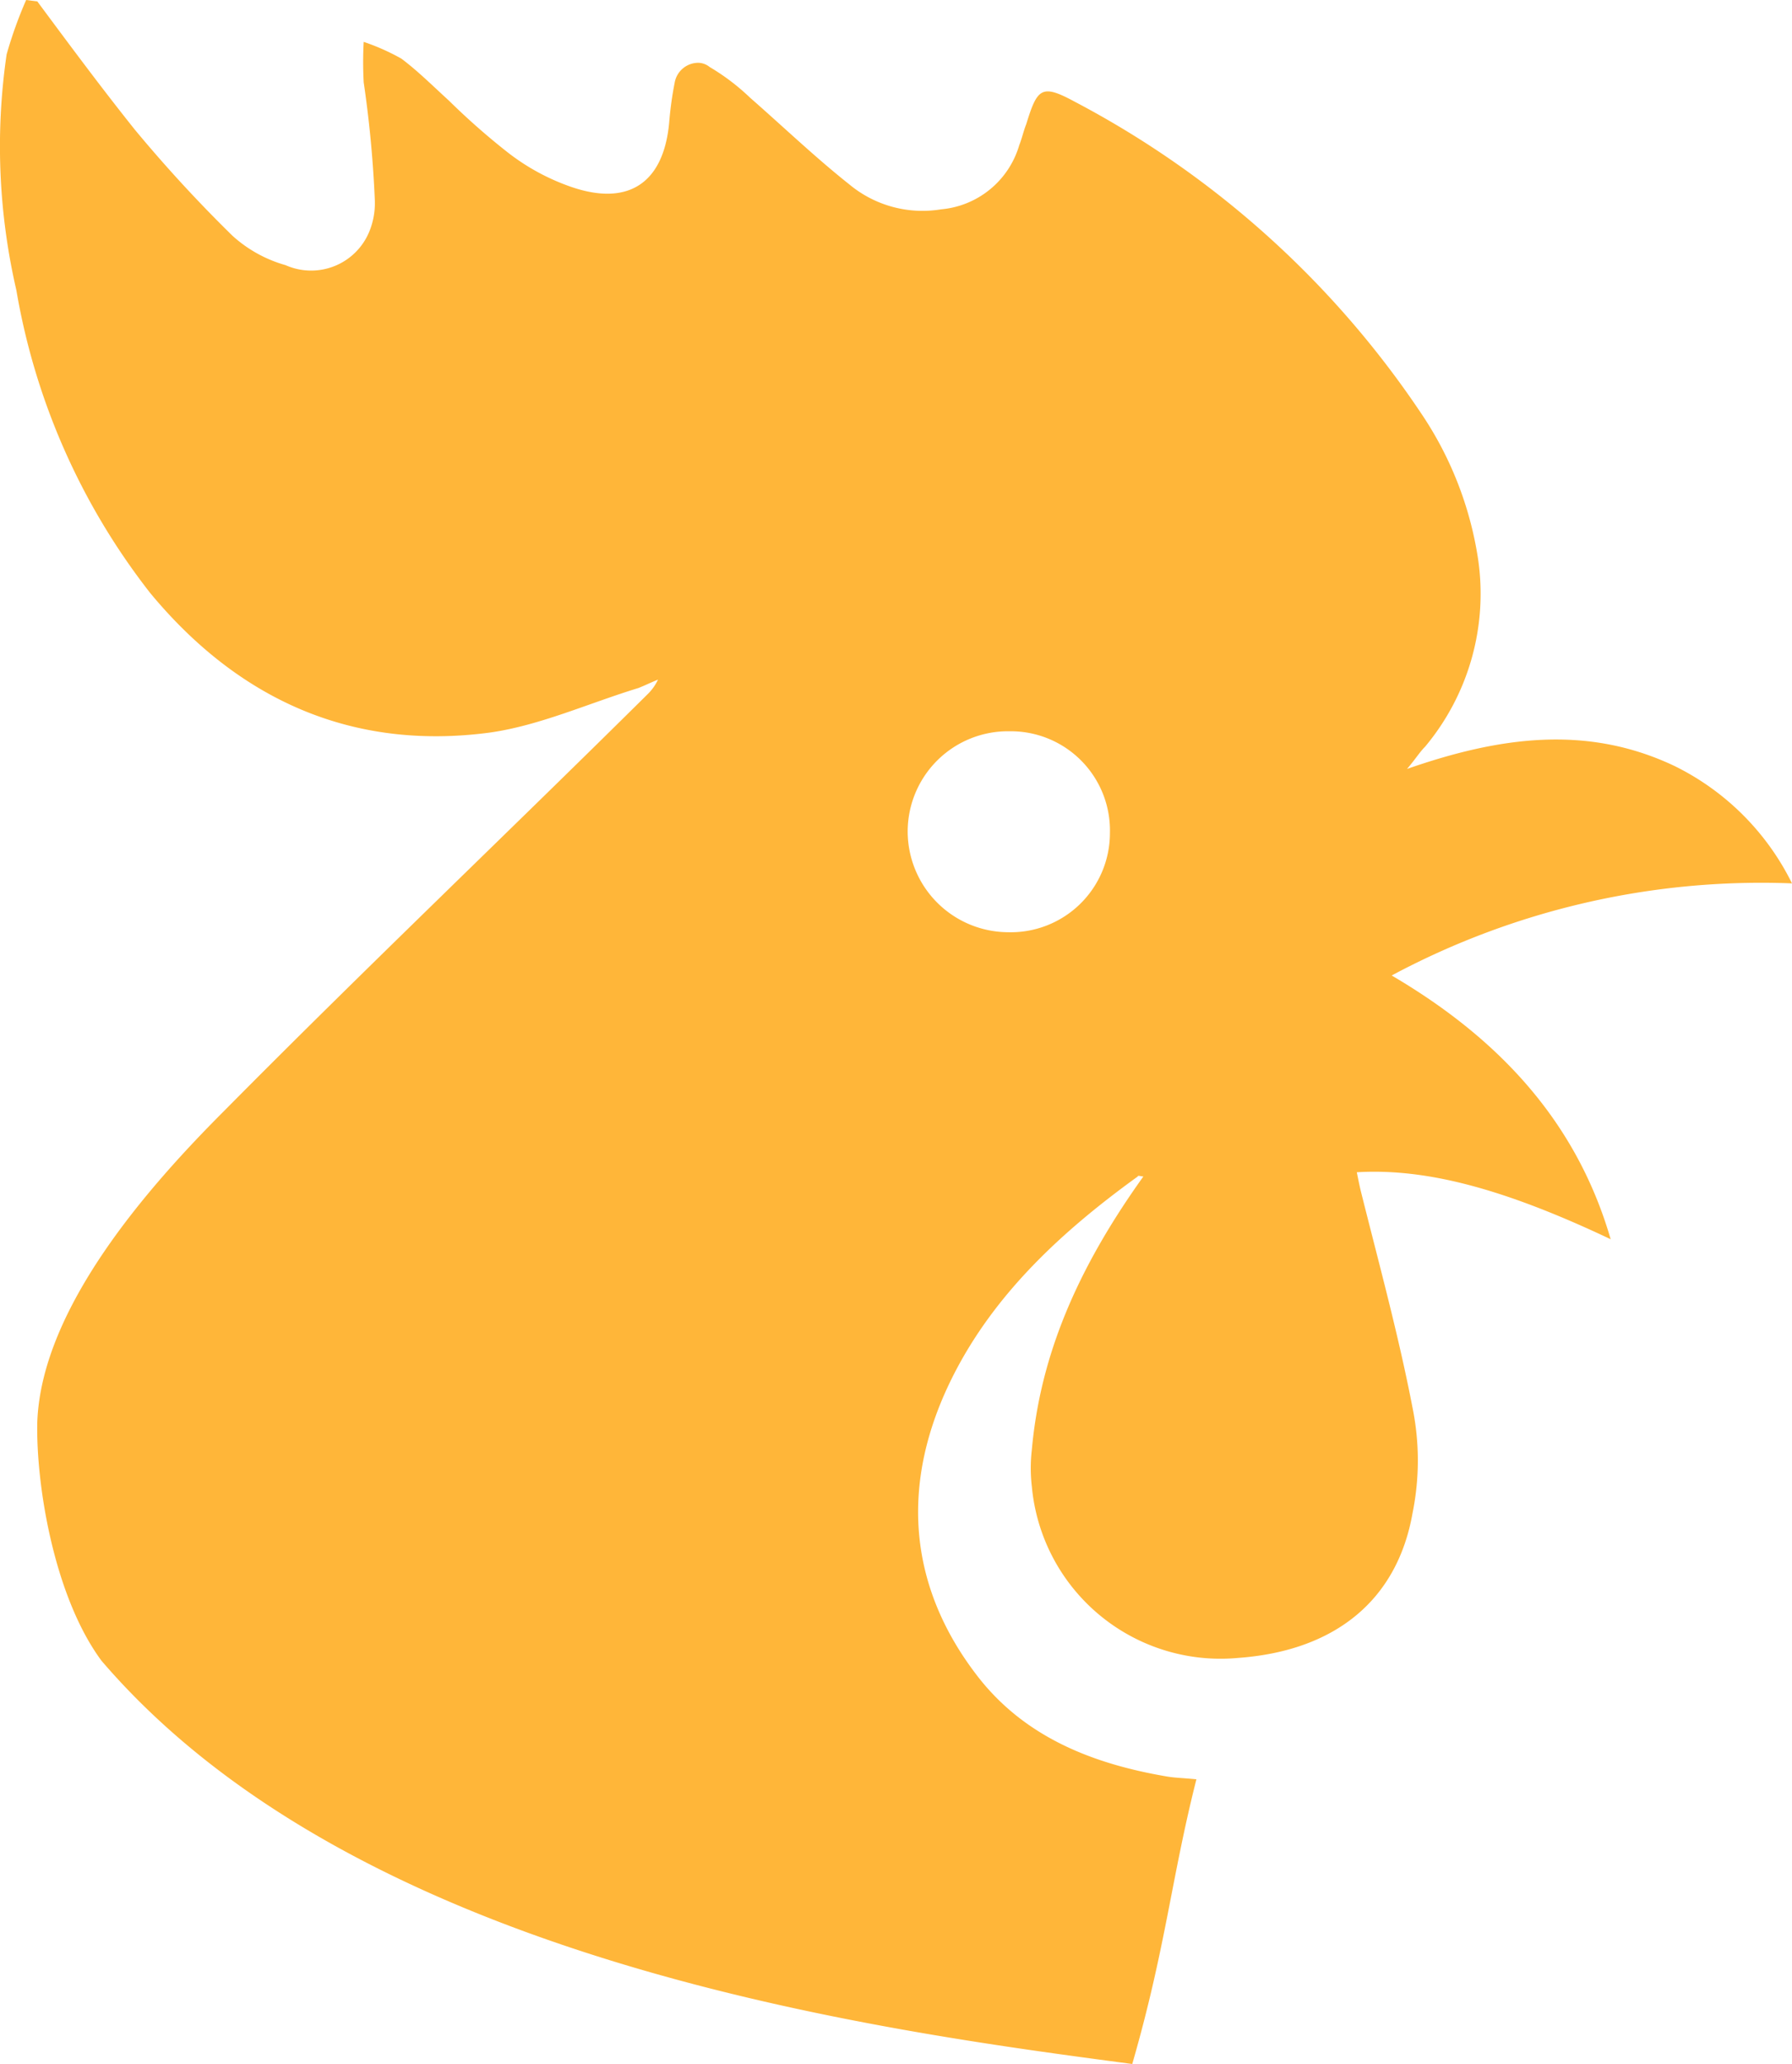
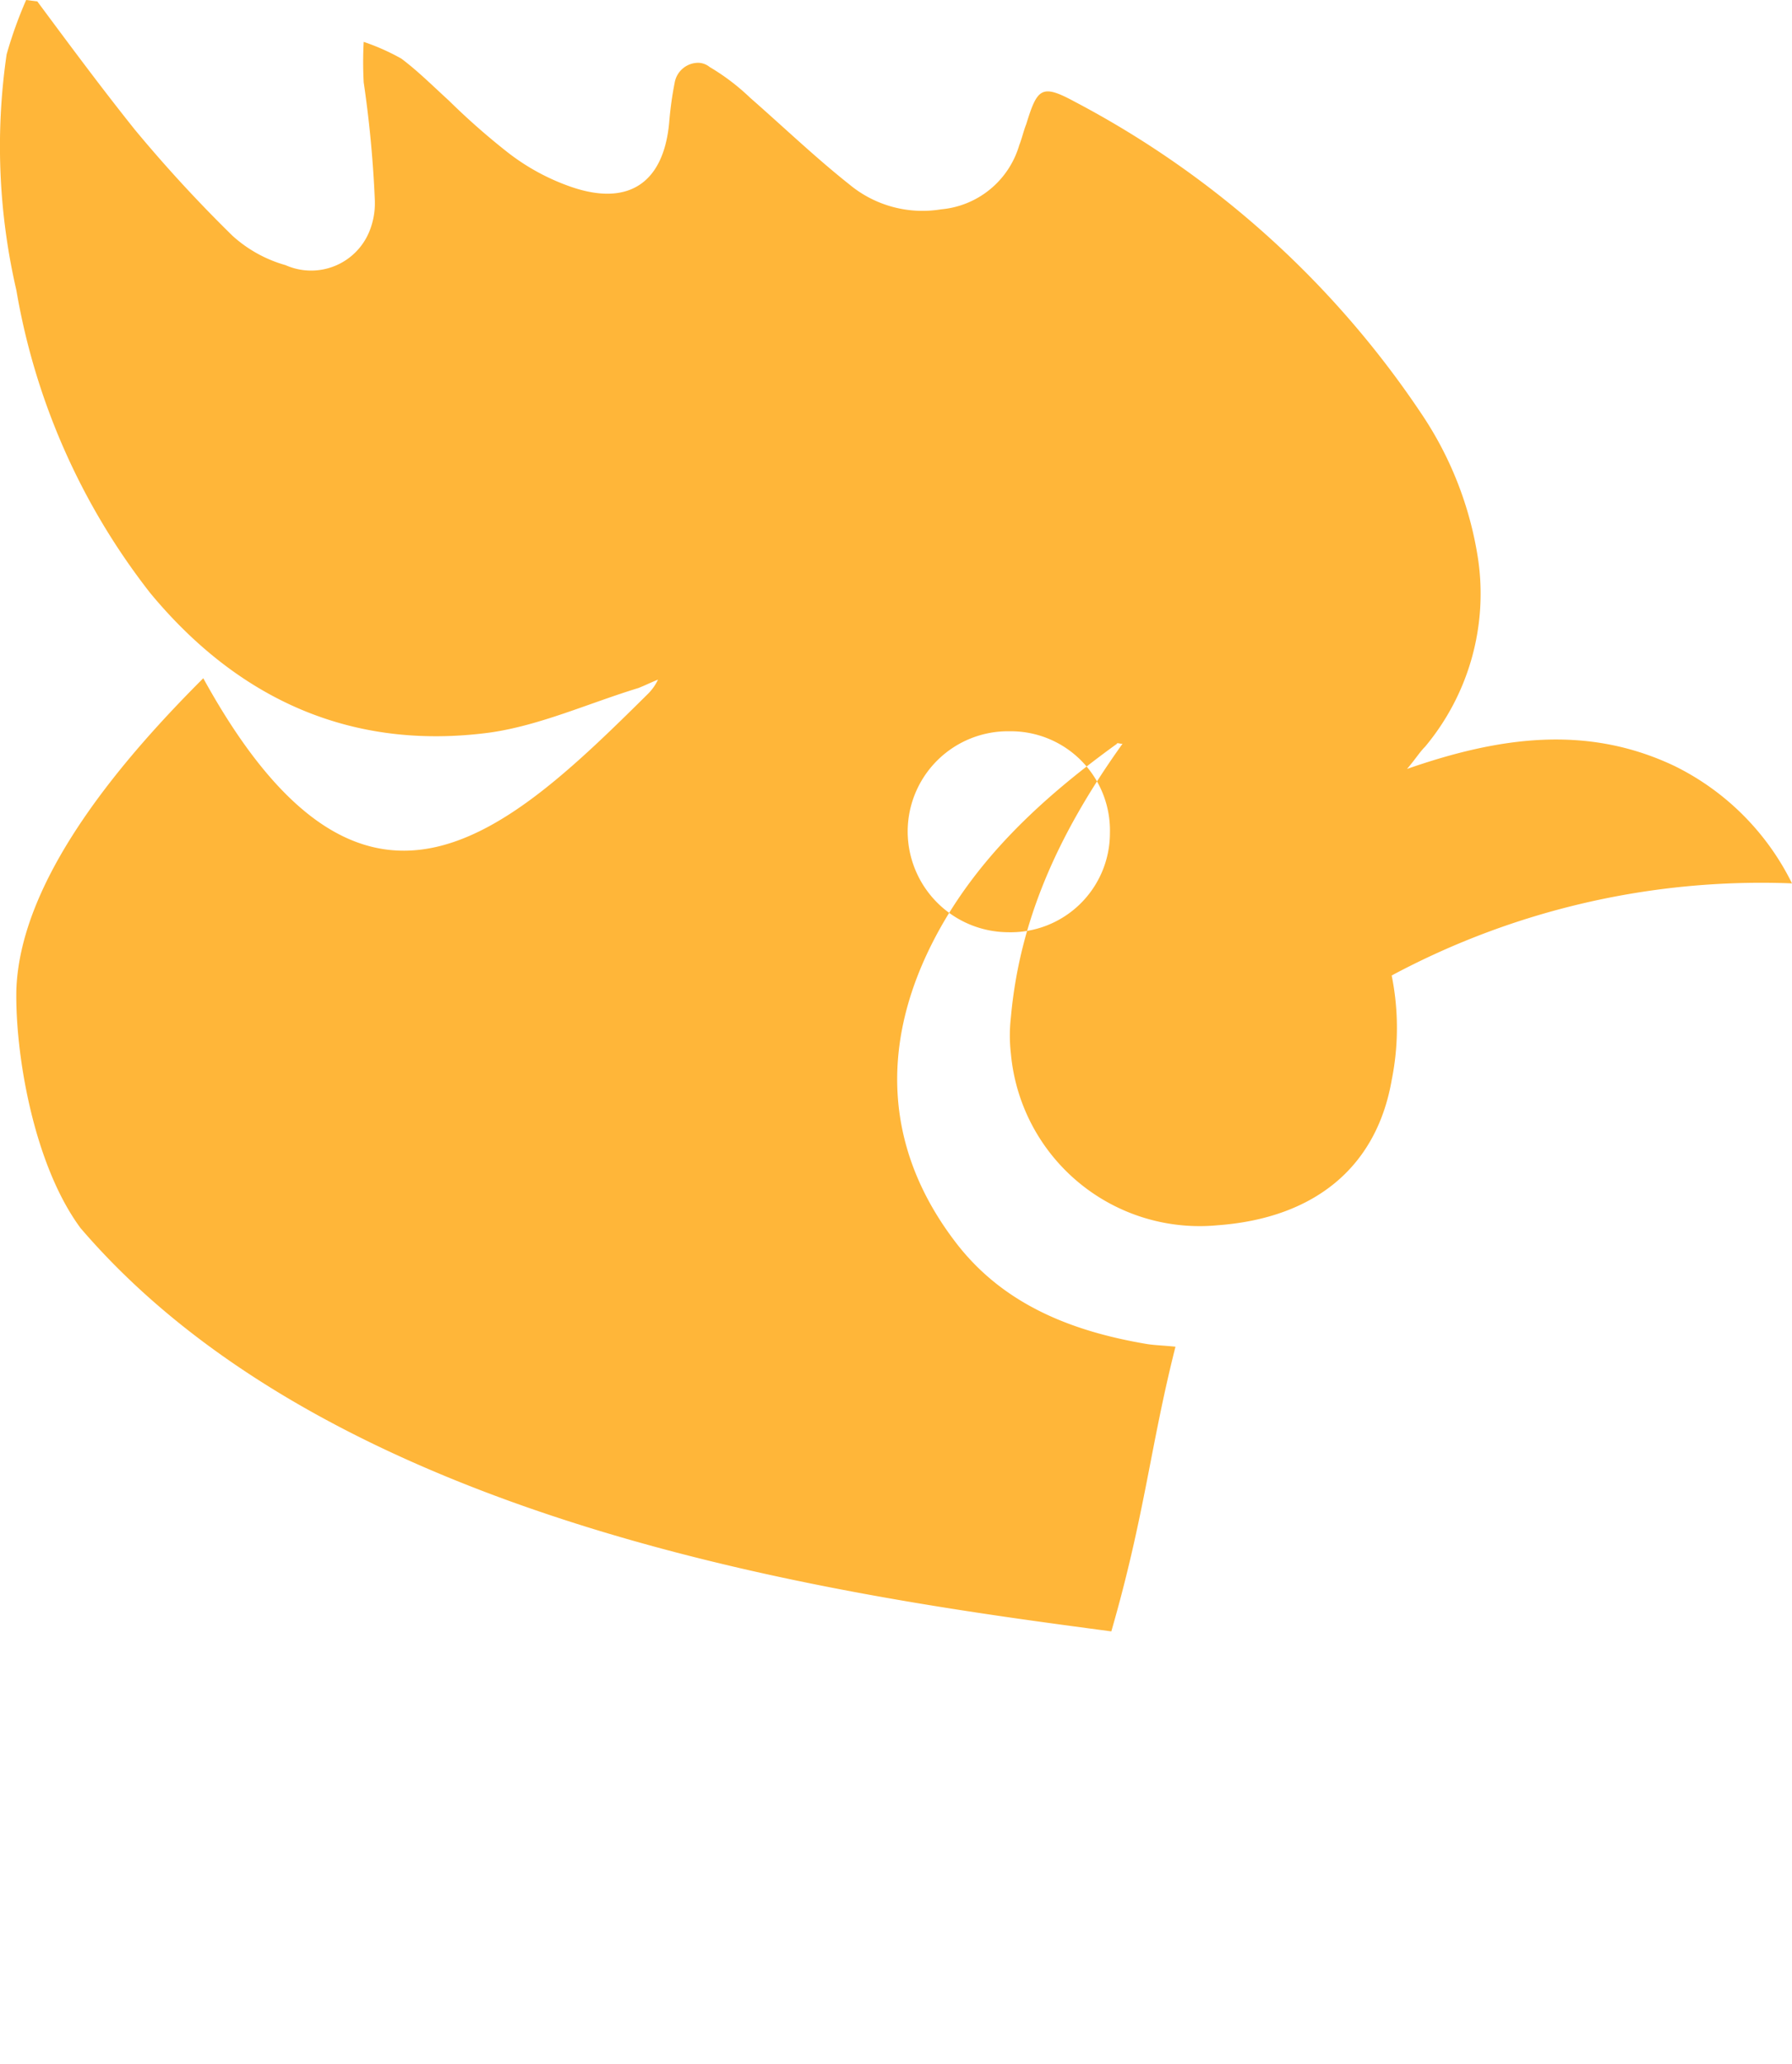
<svg xmlns="http://www.w3.org/2000/svg" width="128.474" height="147.9" viewBox="0 0 128.474 147.9">
  <g id="组_14" transform="translate(-800.526 69.6)">
-     <path id="路径_9" d="M803.2-69.5c2.3,3.1,4.6,6.2,7,9.2a99.985,99.985,0,0,0,7,7.6,9.5,9.5,0,0,0,3.8,2.1,4.507,4.507,0,0,0,6-2.4,5.382,5.382,0,0,0,.4-2.2,81.406,81.406,0,0,0-.8-8.5,27.591,27.591,0,0,1,0-2.9,15.95,15.95,0,0,1,2.7,1.2c1.2.9,2.3,2,3.4,3a50.423,50.423,0,0,0,4.2,3.7,15.793,15.793,0,0,0,4.6,2.5c4.1,1.4,6.6-.3,7-4.6a25.343,25.343,0,0,1,.4-2.9,1.721,1.721,0,0,1,1.7-1.4,1.33,1.33,0,0,1,.8.3,15.815,15.815,0,0,1,2.9,2.2c2.4,2.1,4.7,4.3,7.1,6.2a8.208,8.208,0,0,0,6.6,1.8,6.428,6.428,0,0,0,5.6-4.6c.2-.5.3-1,.5-1.5.8-2.6,1.1-2.9,3.5-1.6a67.9,67.9,0,0,1,25,22.6,25.46,25.46,0,0,1,3.9,10.2,17.088,17.088,0,0,1-3.8,13.4c-.4.4-.7.9-1.3,1.6,6.6-2.3,12.9-3.2,19.2-.2A18.47,18.47,0,0,1,929-6.3,56.159,56.159,0,0,0,900.3.3c7.5,4.4,13.2,10.3,15.7,18.9-7.6-3.6-13.2-5.1-18.2-4.8.1.5.2,1,.3,1.4,1.3,5.2,2.7,10.3,3.7,15.5a18.937,18.937,0,0,1,0,7.5c-1.1,6.3-5.6,9.9-12.5,10.4a13.585,13.585,0,0,1-14.8-12.3,11.3,11.3,0,0,1,0-2.6c.6-6.7,3.2-12.9,8-19.6-.2,0-.4-.1-.4,0-5.4,3.9-10.3,8.4-13.3,14.4-3.7,7.4-3.3,14.8,1.8,21.4,3.4,4.4,8.3,6.3,13.6,7.2.6.1,1.1.1,2.1.2-1.8,7.1-2.2,12.1-4.6,20.4-18-2.4-55.3-7.2-73.9-28.9-3.4-4.6-4.7-12.6-4.6-17.1.3-8.2,8-16.9,13.4-22.3C826.6-.1,836.9-9.9,847-19.9a3.592,3.592,0,0,0,.7-1c-.5.2-.9.4-1.4.6-3.6,1.1-7.1,2.7-10.7,3.2-9.9,1.3-18-2.4-24.3-10a48.379,48.379,0,0,1-9.6-21.7,45.757,45.757,0,0,1-.7-16.9,30.434,30.434,0,0,1,1.4-3.9ZM872.8-2.8a7.109,7.109,0,0,0,7.3-7.1h0a7.109,7.109,0,0,0-7.1-7.3h-.1a7.192,7.192,0,0,0-7.3,7.2A7.234,7.234,0,0,0,872.8-2.8Z" fill="#ffb639" />
+     <path id="路径_9" d="M803.2-69.5c2.3,3.1,4.6,6.2,7,9.2a99.985,99.985,0,0,0,7,7.6,9.5,9.5,0,0,0,3.8,2.1,4.507,4.507,0,0,0,6-2.4,5.382,5.382,0,0,0,.4-2.2,81.406,81.406,0,0,0-.8-8.5,27.591,27.591,0,0,1,0-2.9,15.95,15.95,0,0,1,2.7,1.2c1.2.9,2.3,2,3.4,3a50.423,50.423,0,0,0,4.2,3.7,15.793,15.793,0,0,0,4.6,2.5c4.1,1.4,6.6-.3,7-4.6a25.343,25.343,0,0,1,.4-2.9,1.721,1.721,0,0,1,1.7-1.4,1.33,1.33,0,0,1,.8.3,15.815,15.815,0,0,1,2.9,2.2c2.4,2.1,4.7,4.3,7.1,6.2a8.208,8.208,0,0,0,6.6,1.8,6.428,6.428,0,0,0,5.6-4.6c.2-.5.3-1,.5-1.5.8-2.6,1.1-2.9,3.5-1.6a67.9,67.9,0,0,1,25,22.6,25.46,25.46,0,0,1,3.9,10.2,17.088,17.088,0,0,1-3.8,13.4c-.4.4-.7.9-1.3,1.6,6.6-2.3,12.9-3.2,19.2-.2A18.47,18.47,0,0,1,929-6.3,56.159,56.159,0,0,0,900.3.3a18.937,18.937,0,0,1,0,7.5c-1.1,6.3-5.6,9.9-12.5,10.4a13.585,13.585,0,0,1-14.8-12.3,11.3,11.3,0,0,1,0-2.6c.6-6.7,3.2-12.9,8-19.6-.2,0-.4-.1-.4,0-5.4,3.9-10.3,8.4-13.3,14.4-3.7,7.4-3.3,14.8,1.8,21.4,3.4,4.4,8.3,6.3,13.6,7.2.6.1,1.1.1,2.1.2-1.8,7.1-2.2,12.1-4.6,20.4-18-2.4-55.3-7.2-73.9-28.9-3.4-4.6-4.7-12.6-4.6-17.1.3-8.2,8-16.9,13.4-22.3C826.6-.1,836.9-9.9,847-19.9a3.592,3.592,0,0,0,.7-1c-.5.2-.9.4-1.4.6-3.6,1.1-7.1,2.7-10.7,3.2-9.9,1.3-18-2.4-24.3-10a48.379,48.379,0,0,1-9.6-21.7,45.757,45.757,0,0,1-.7-16.9,30.434,30.434,0,0,1,1.4-3.9ZM872.8-2.8a7.109,7.109,0,0,0,7.3-7.1h0a7.109,7.109,0,0,0-7.1-7.3h-.1a7.192,7.192,0,0,0-7.3,7.2A7.234,7.234,0,0,0,872.8-2.8Z" fill="#ffb639" />
  </g>
</svg>